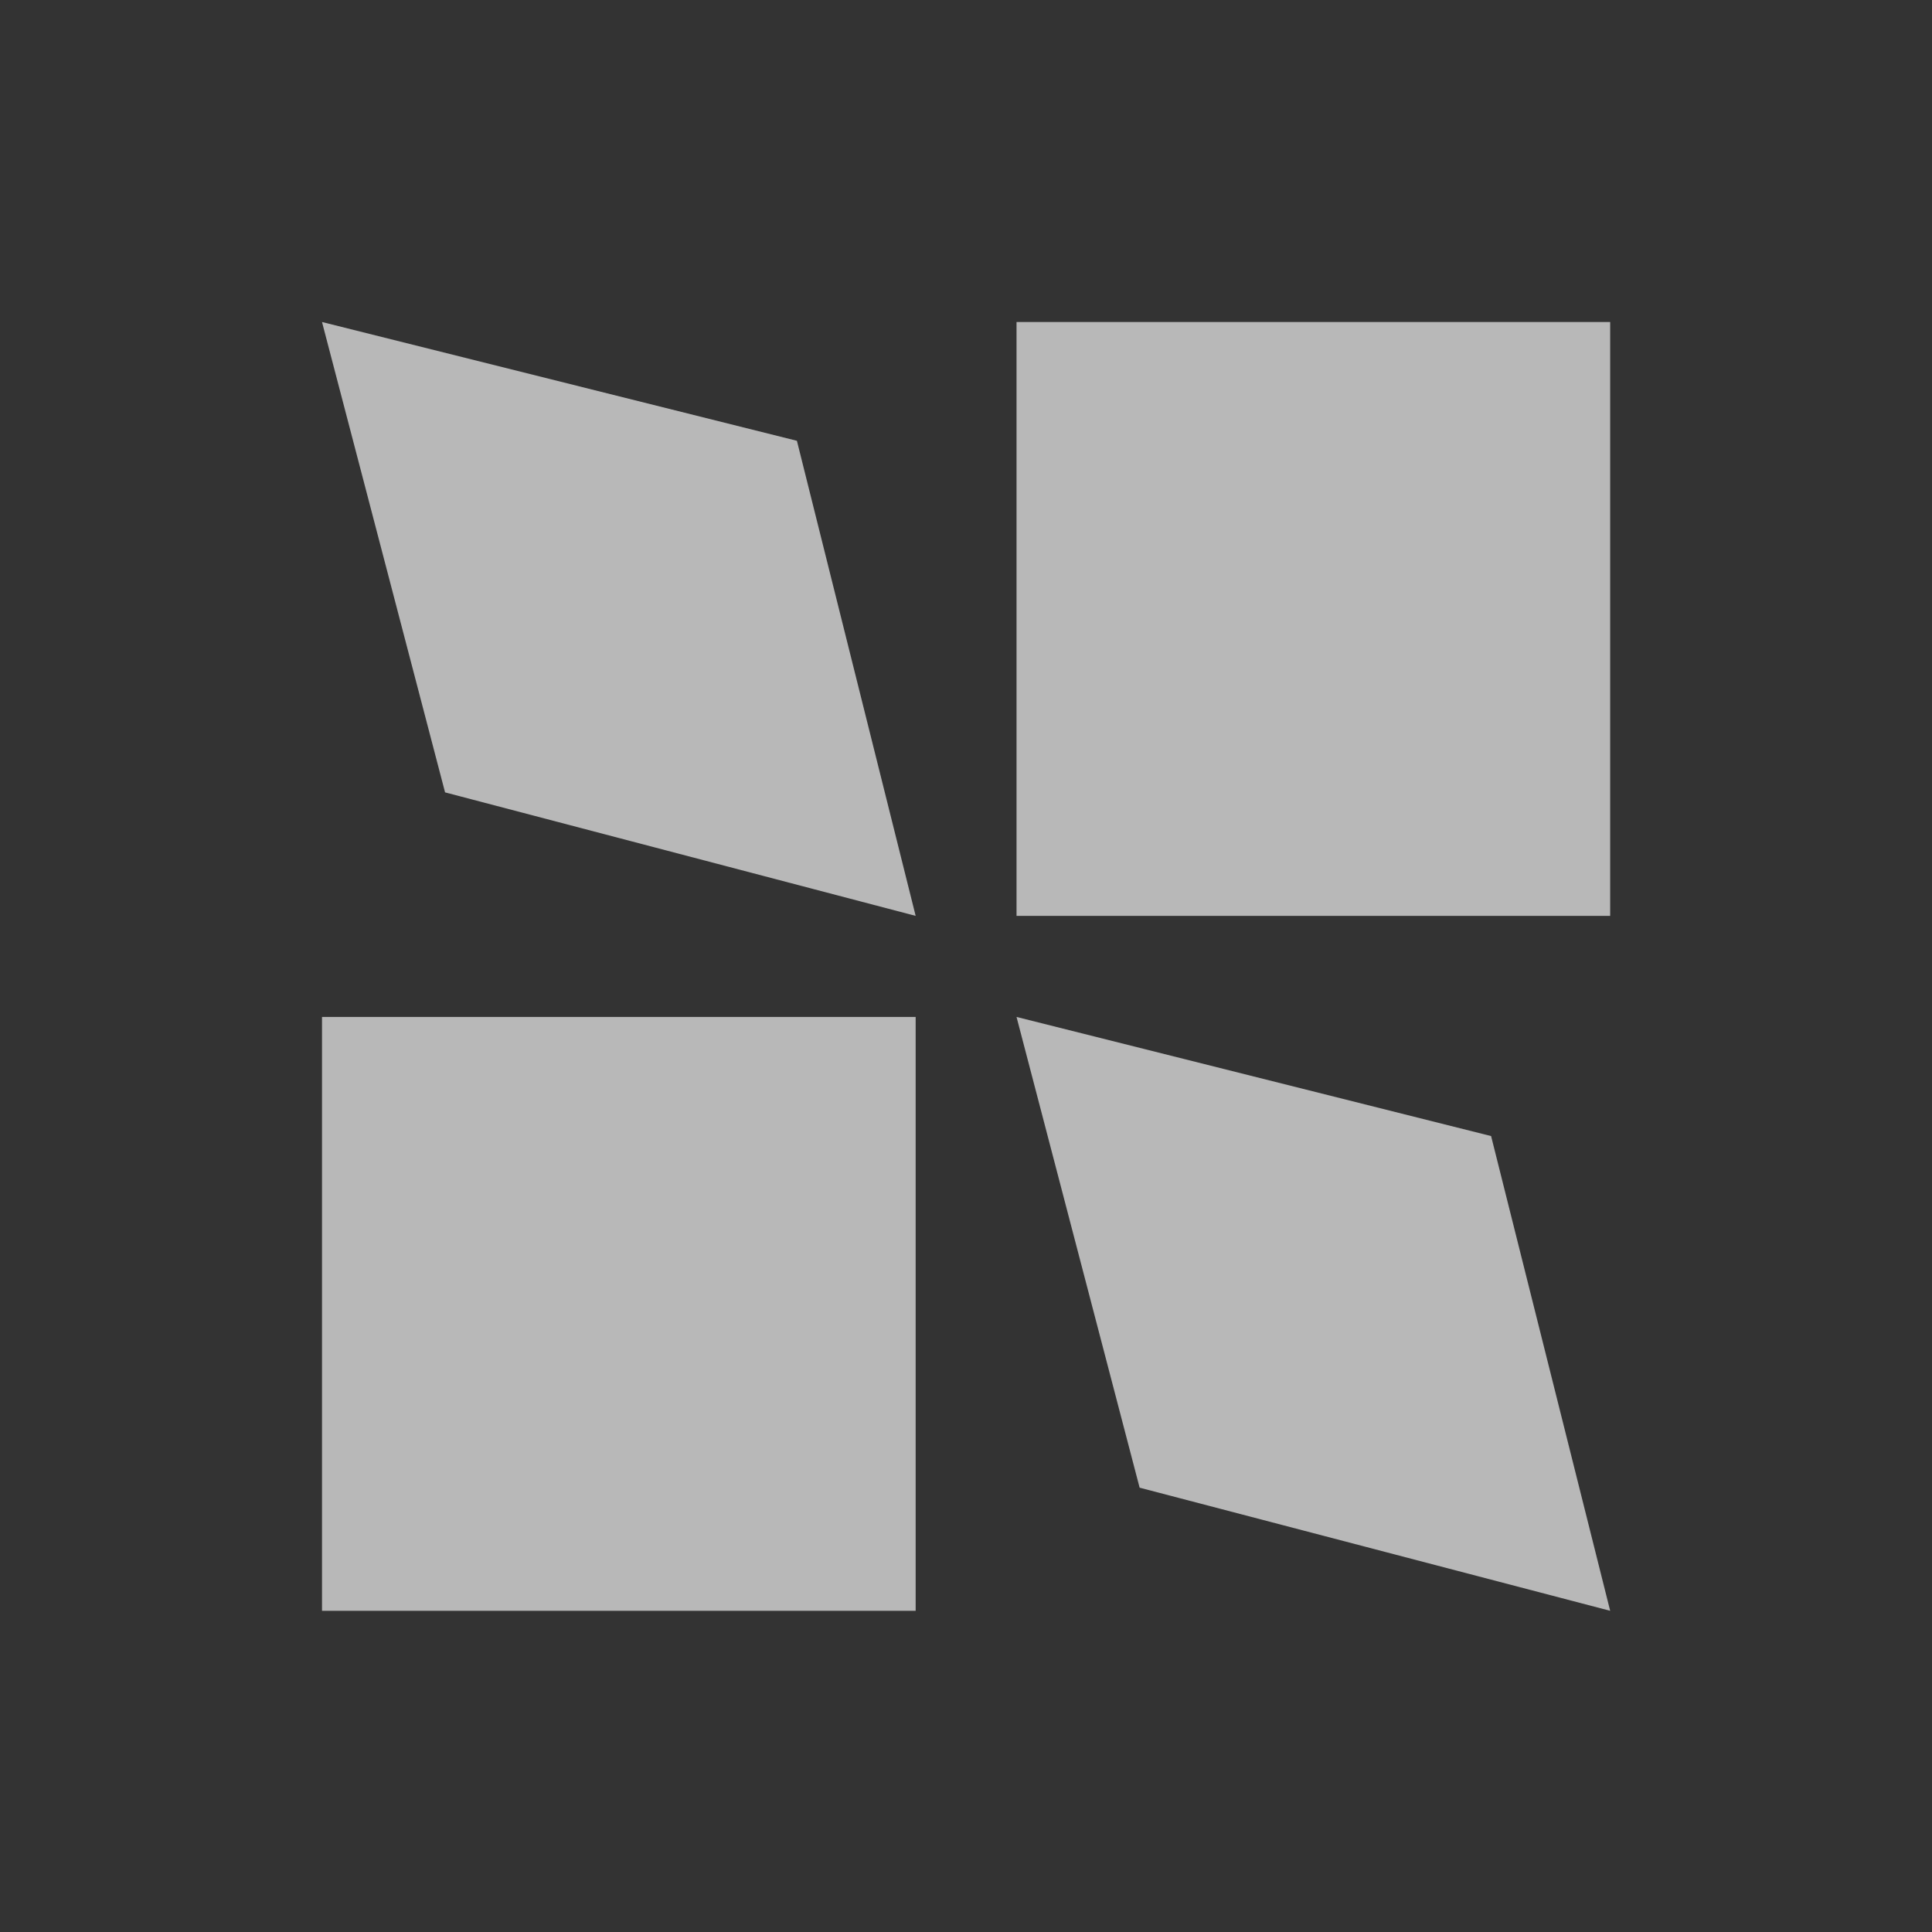
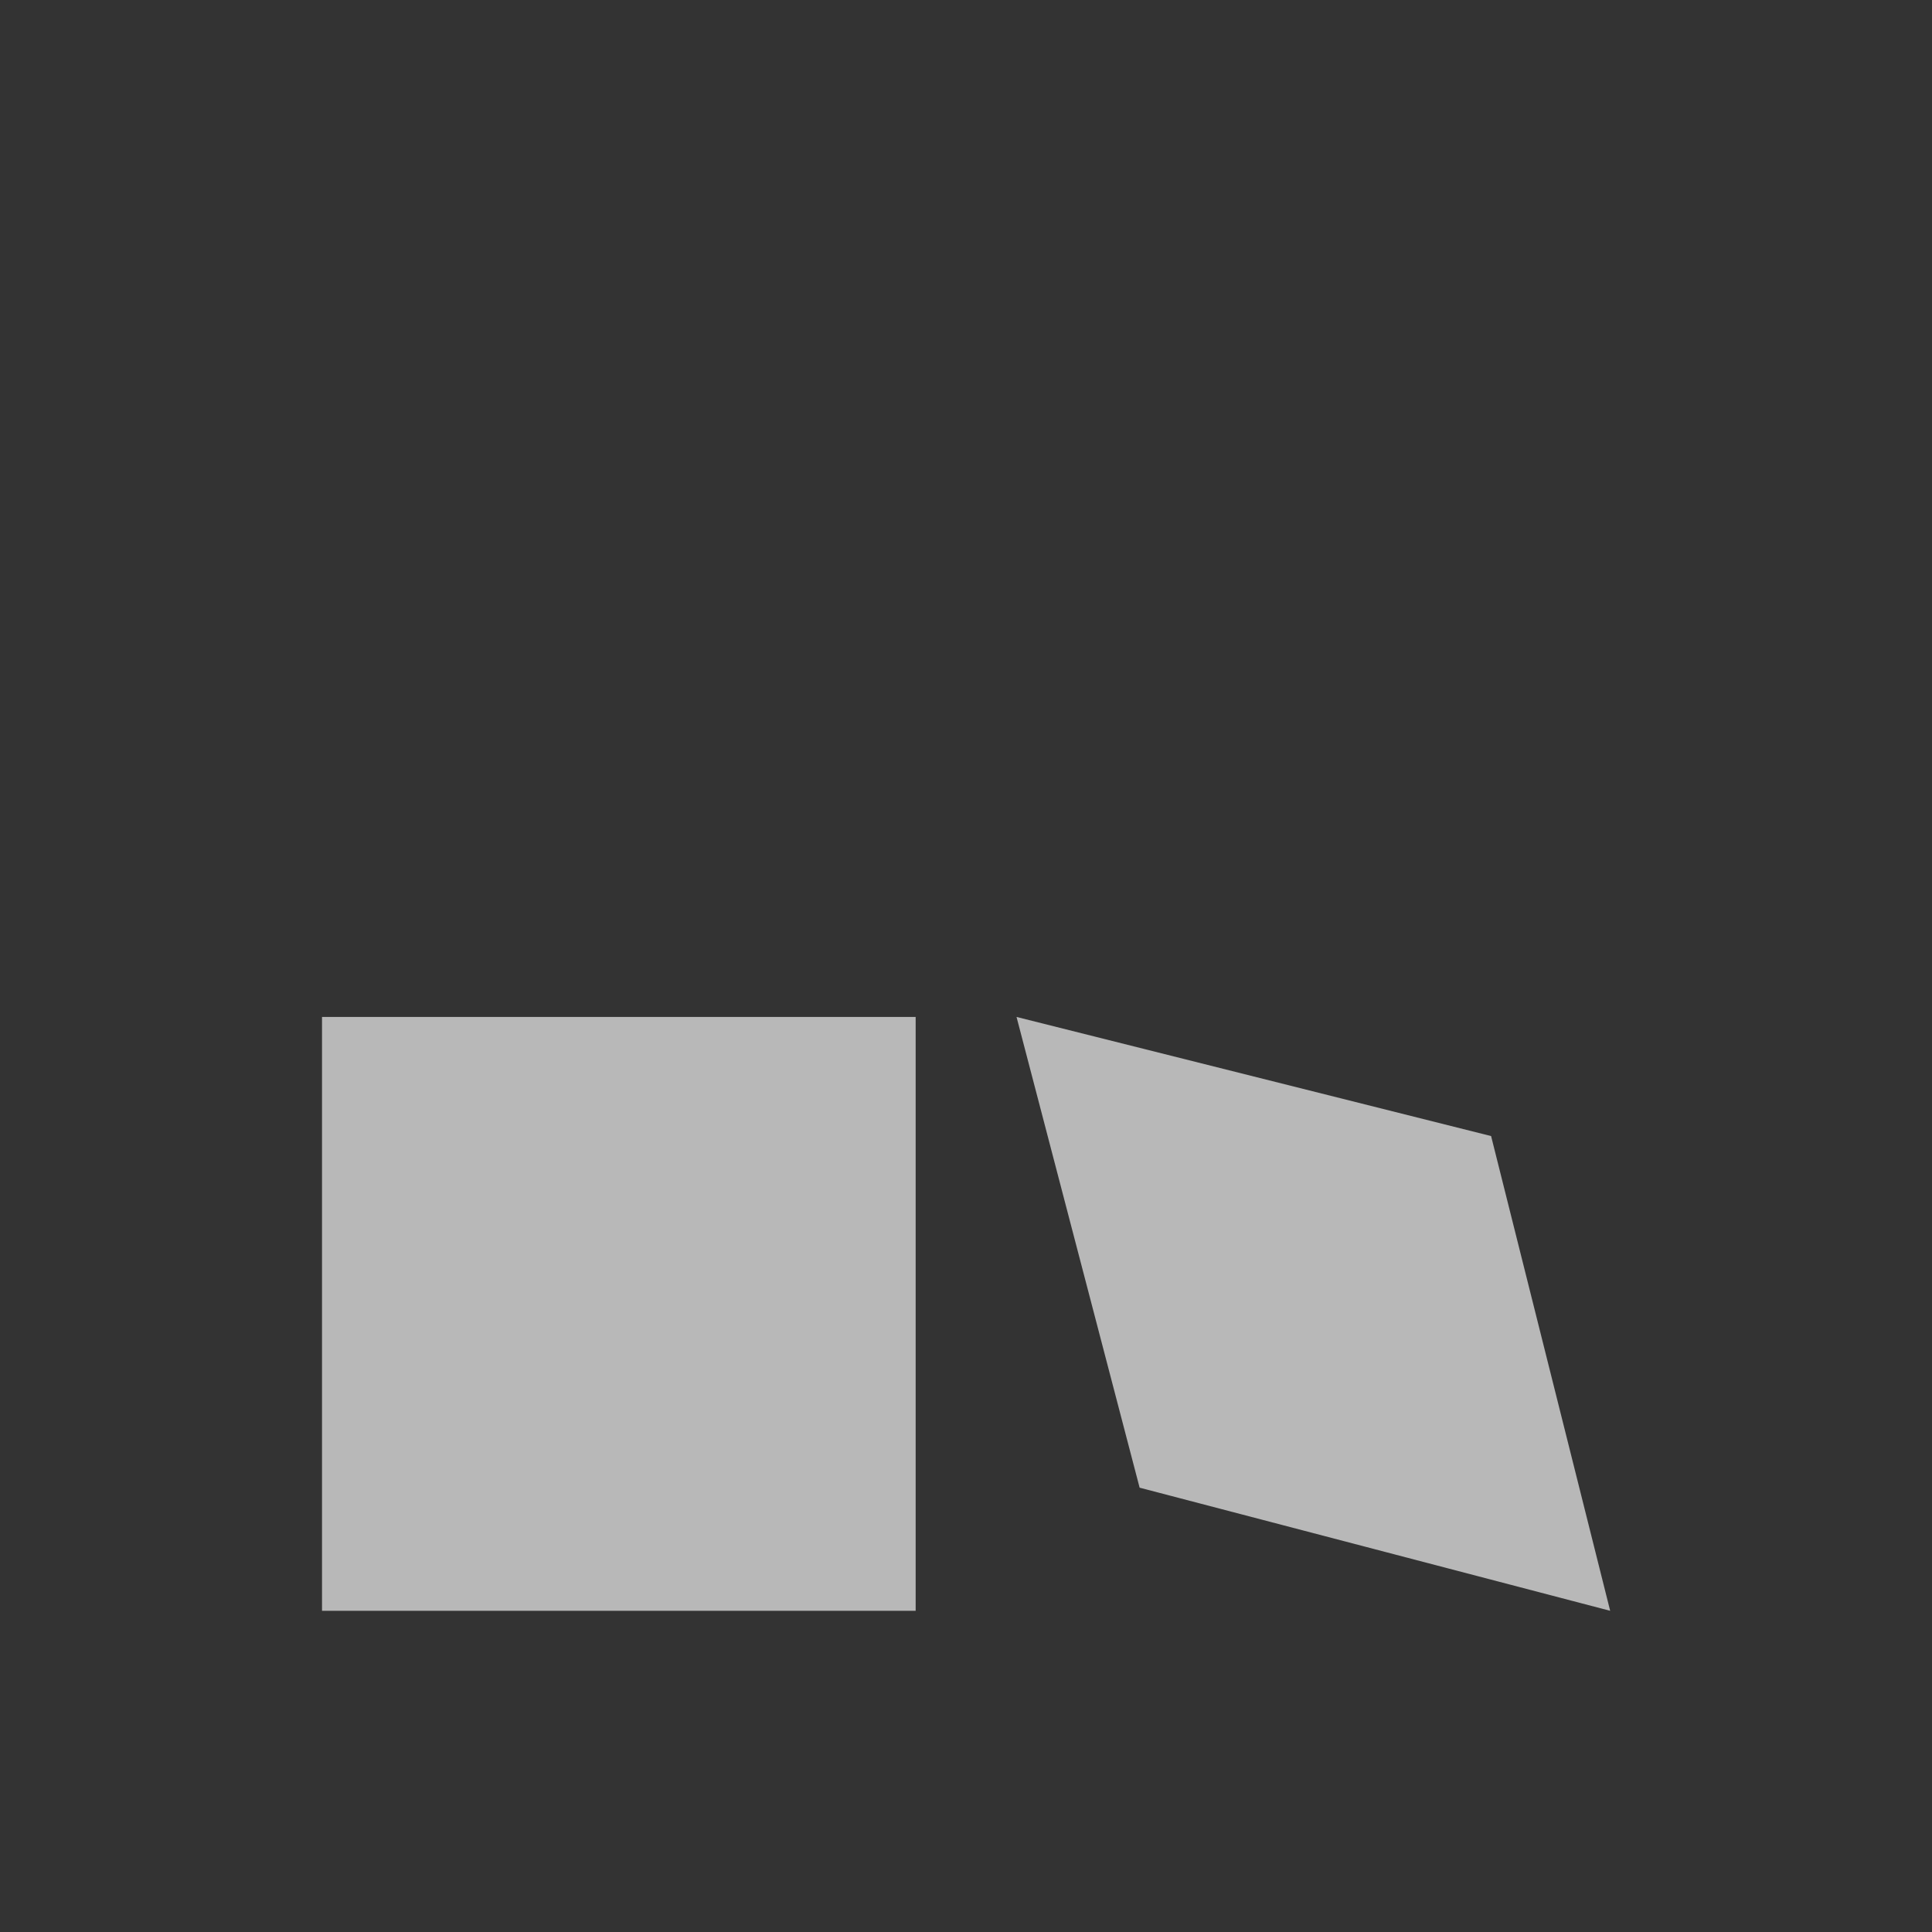
<svg xmlns="http://www.w3.org/2000/svg" width="52" height="52" viewBox="0 0 52 52" fill="none">
  <rect x="0" y="0" width="52" height="52" fill="#333333" stroke="none" />
  <path d="M24.645 27.371H8.667V43.355H24.645V27.371Z" fill="white" fill-opacity="0.65" />
-   <path d="M43.338 8.667H27.36V24.651H43.338V8.667Z" fill="white" fill-opacity="0.65" />
-   <path d="M8.667 8.667L11.979 21.327L24.645 24.651L21.449 11.864L8.667 8.667Z" fill="white" fill-opacity="0.65" />
  <path d="M27.36 27.371L30.673 40.041L43.338 43.355L40.133 30.577L27.36 27.371Z" fill="white" fill-opacity="0.65" />
</svg>